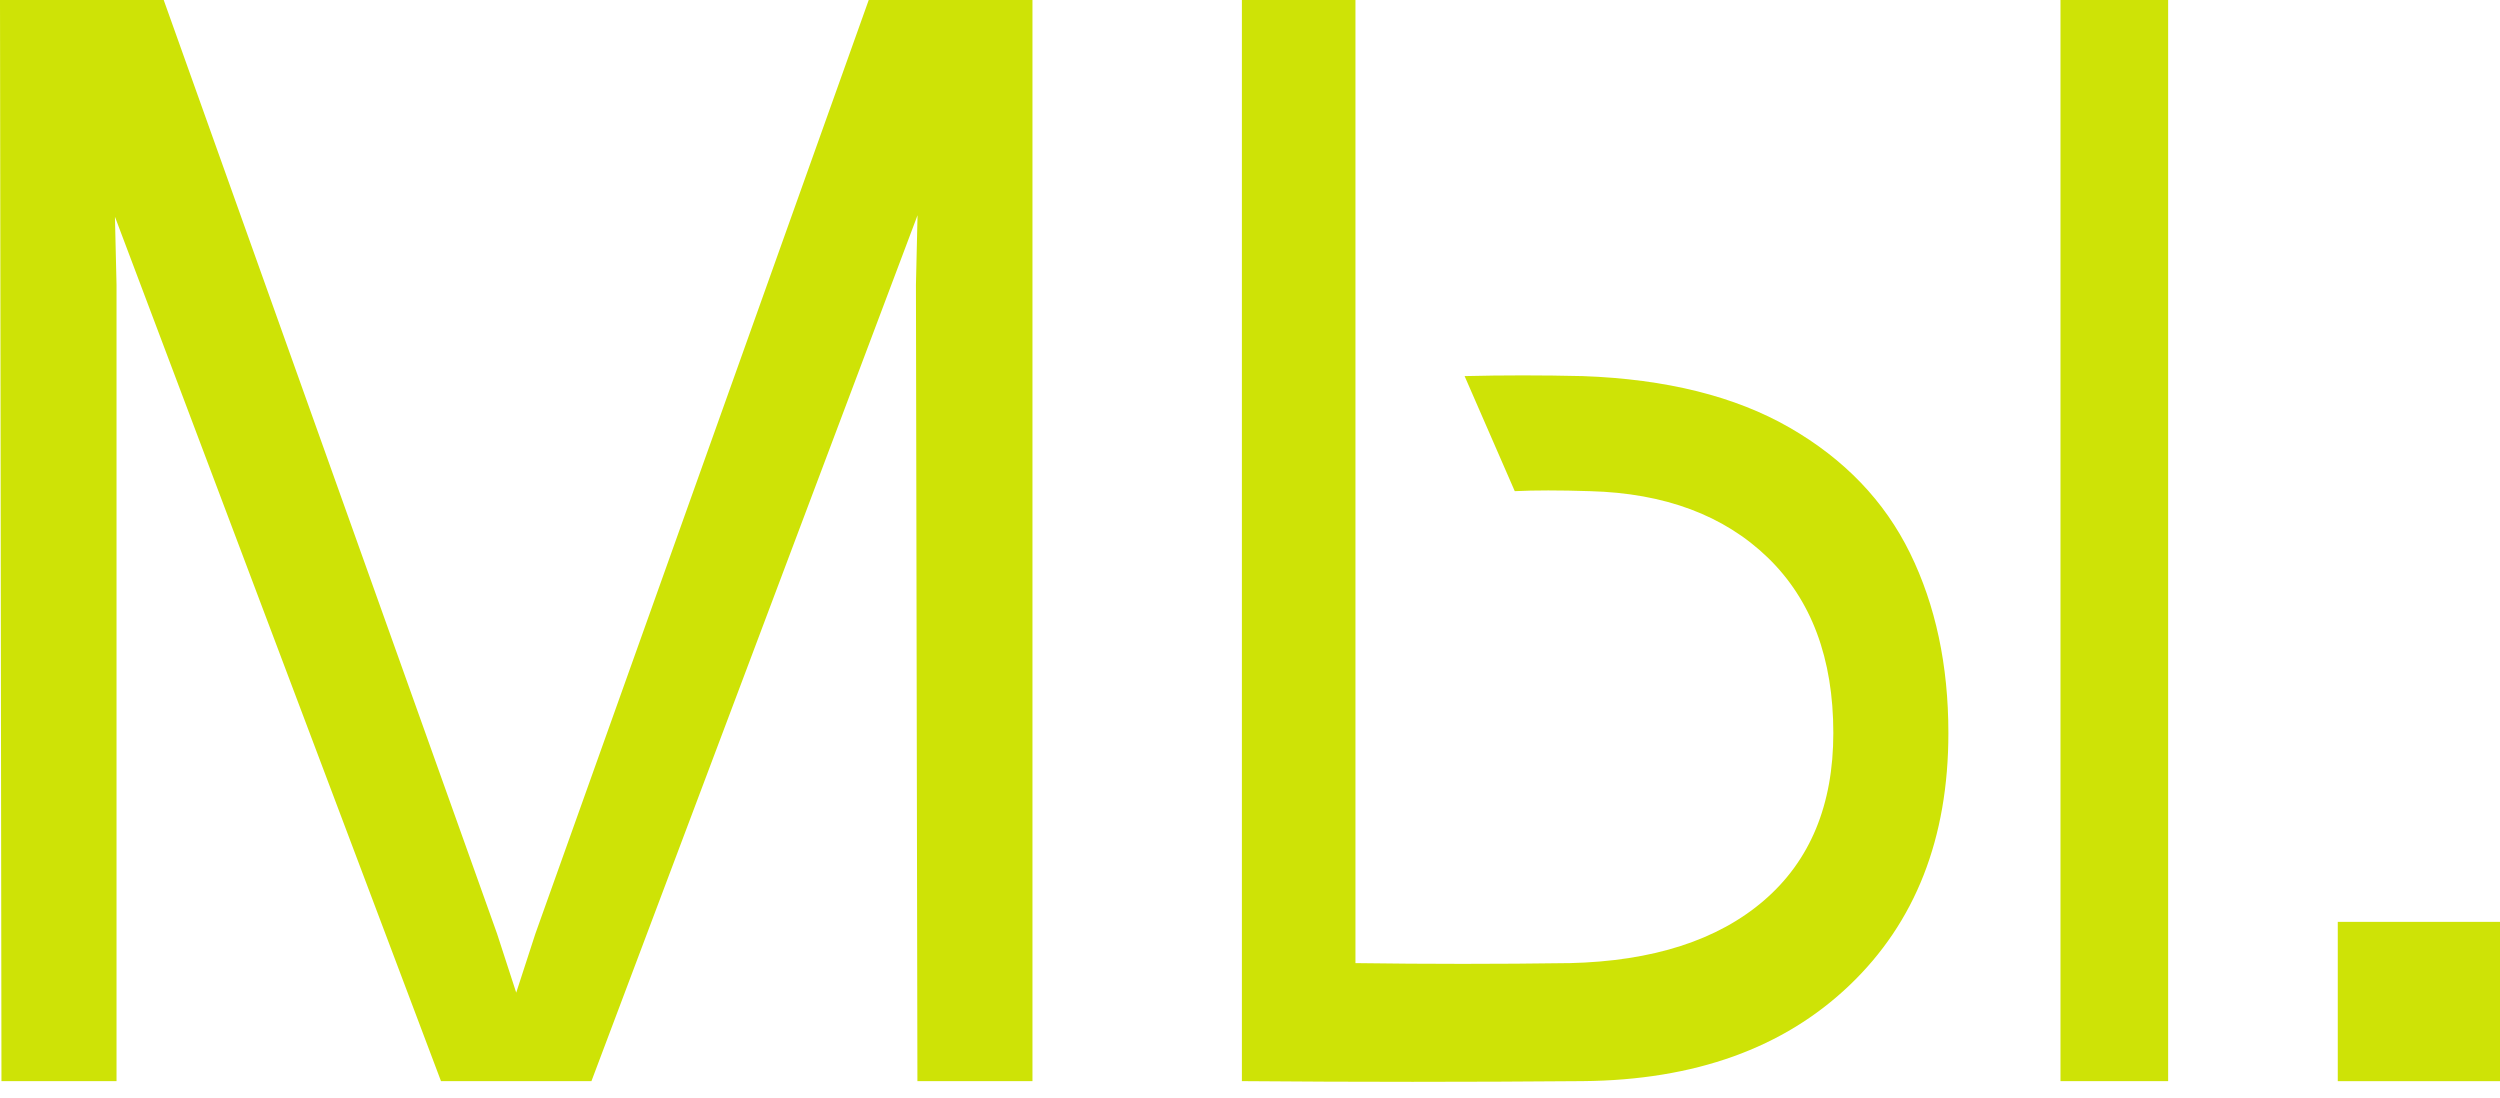
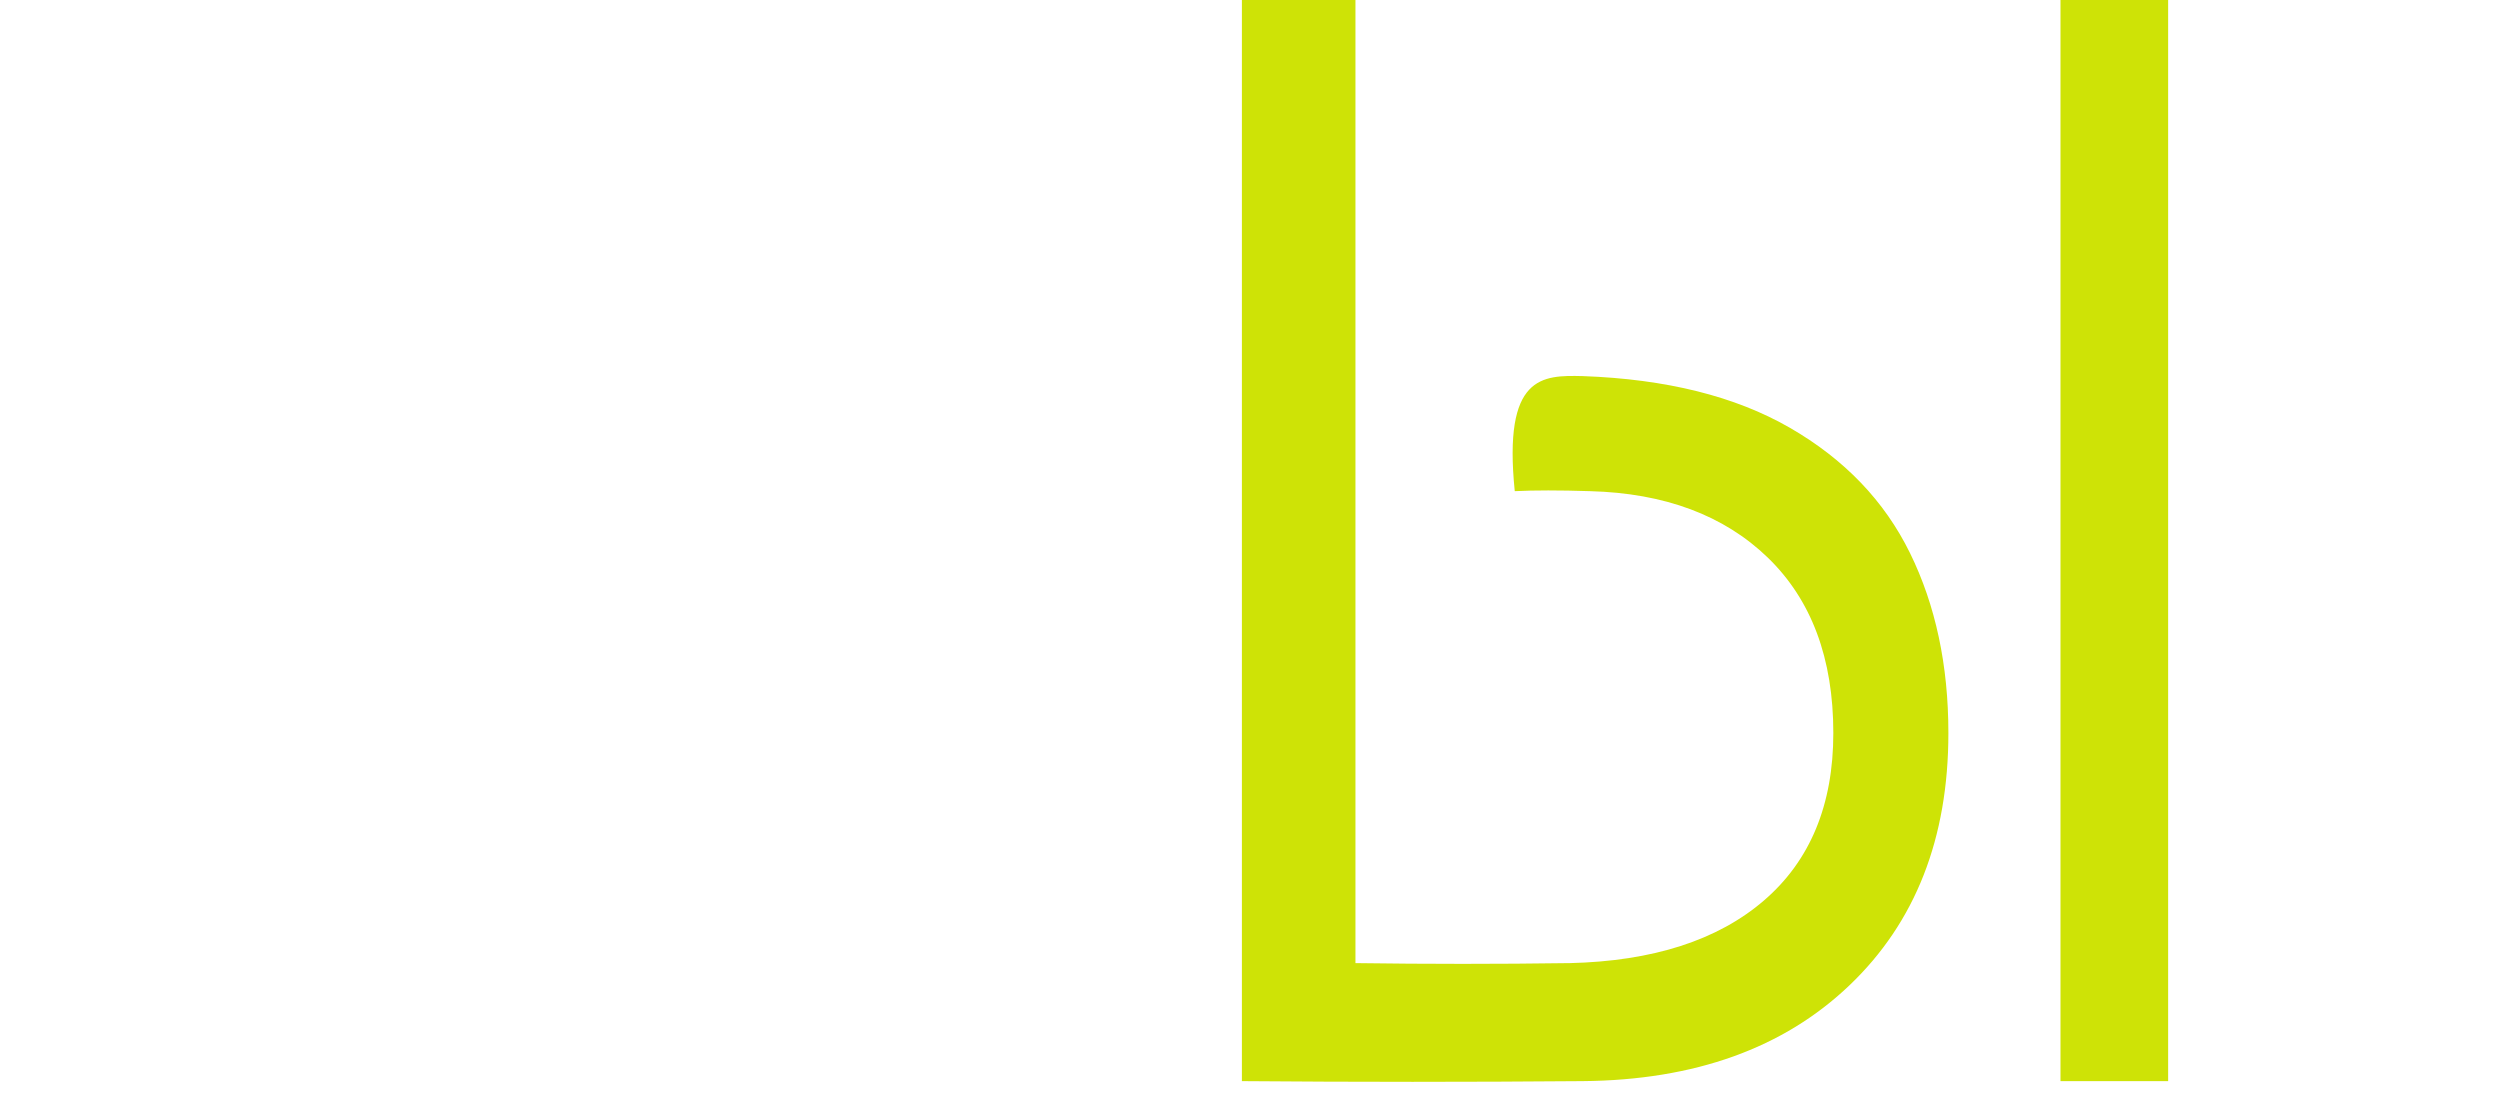
<svg xmlns="http://www.w3.org/2000/svg" width="82" height="36" viewBox="0 0 82 36" fill="none">
-   <path d="M5.37 0.001L16.303 30.624L17.561 34.494H16.303L17.561 30.624L28.494 0.001H33.865V35.462H30.091L30.043 9.338L30.14 5.129L30.768 5.274L19.399 35.462H14.465L3.096 5.323L3.725 5.178L3.822 9.338V35.462H0.048L0 0.001H5.37Z" fill="#CEE306" />
-   <path d="M71.115 35.462H67.584V0H71.115V35.462ZM51.474 31.591C54.215 31.527 56.343 30.841 57.859 29.535C59.375 28.229 60.133 26.399 60.133 24.044C60.133 21.594 59.415 19.674 57.981 18.287C56.545 16.901 54.602 16.175 52.151 16.11C51.151 16.078 50.329 16.078 49.684 16.11L48.039 12.336C49.297 12.305 50.587 12.305 51.909 12.336C54.65 12.433 56.916 12.998 58.706 14.03C60.496 15.062 61.81 16.432 62.649 18.142C63.487 19.852 63.907 21.818 63.907 24.044C63.907 27.495 62.826 30.253 60.665 32.316C58.504 34.381 55.586 35.429 51.909 35.461C48.2 35.492 44.475 35.492 40.734 35.461V0H44.459V31.59C46.813 31.623 49.151 31.623 51.474 31.59V31.591Z" fill="#CEE306" />
-   <path d="M82 35.462H76.679V30.237H82V35.462Z" fill="#CEE306" />
+   <path d="M71.115 35.462H67.584V0H71.115V35.462ZM51.474 31.591C54.215 31.527 56.343 30.841 57.859 29.535C59.375 28.229 60.133 26.399 60.133 24.044C60.133 21.594 59.415 19.674 57.981 18.287C56.545 16.901 54.602 16.175 52.151 16.11C51.151 16.078 50.329 16.078 49.684 16.11C49.297 12.305 50.587 12.305 51.909 12.336C54.65 12.433 56.916 12.998 58.706 14.03C60.496 15.062 61.81 16.432 62.649 18.142C63.487 19.852 63.907 21.818 63.907 24.044C63.907 27.495 62.826 30.253 60.665 32.316C58.504 34.381 55.586 35.429 51.909 35.461C48.2 35.492 44.475 35.492 40.734 35.461V0H44.459V31.59C46.813 31.623 49.151 31.623 51.474 31.59V31.591Z" fill="#CEE306" />
</svg>